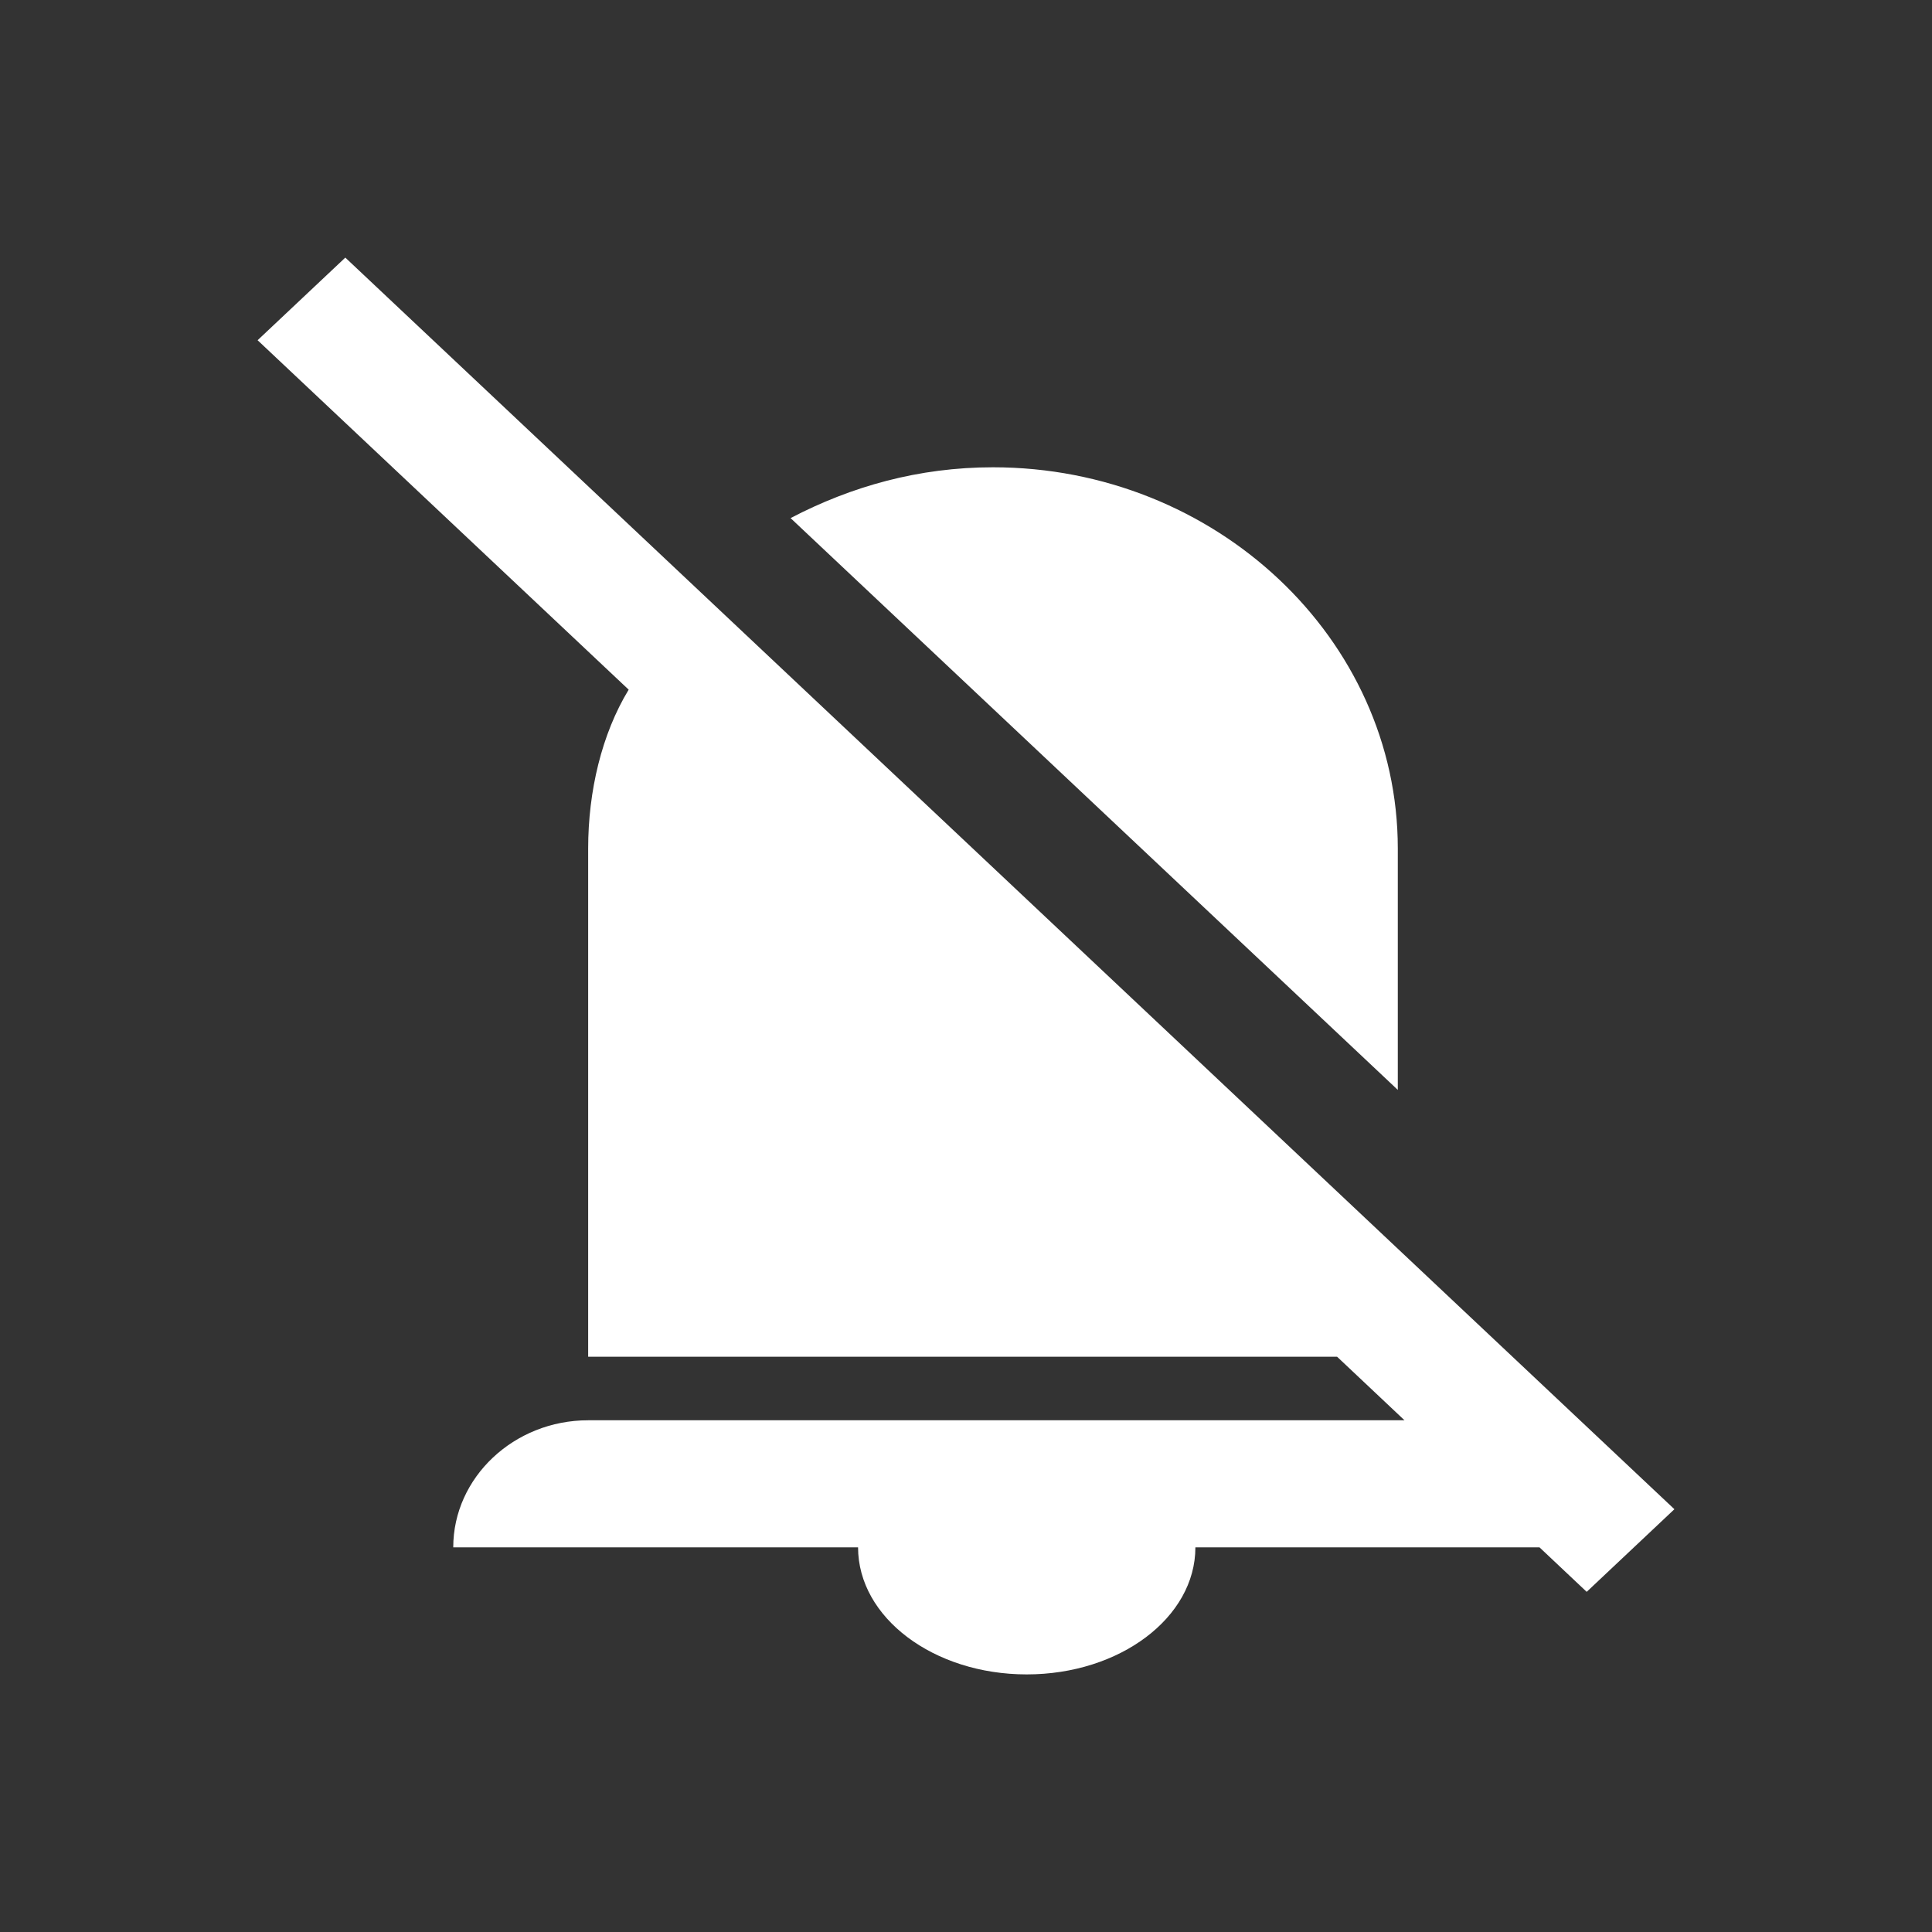
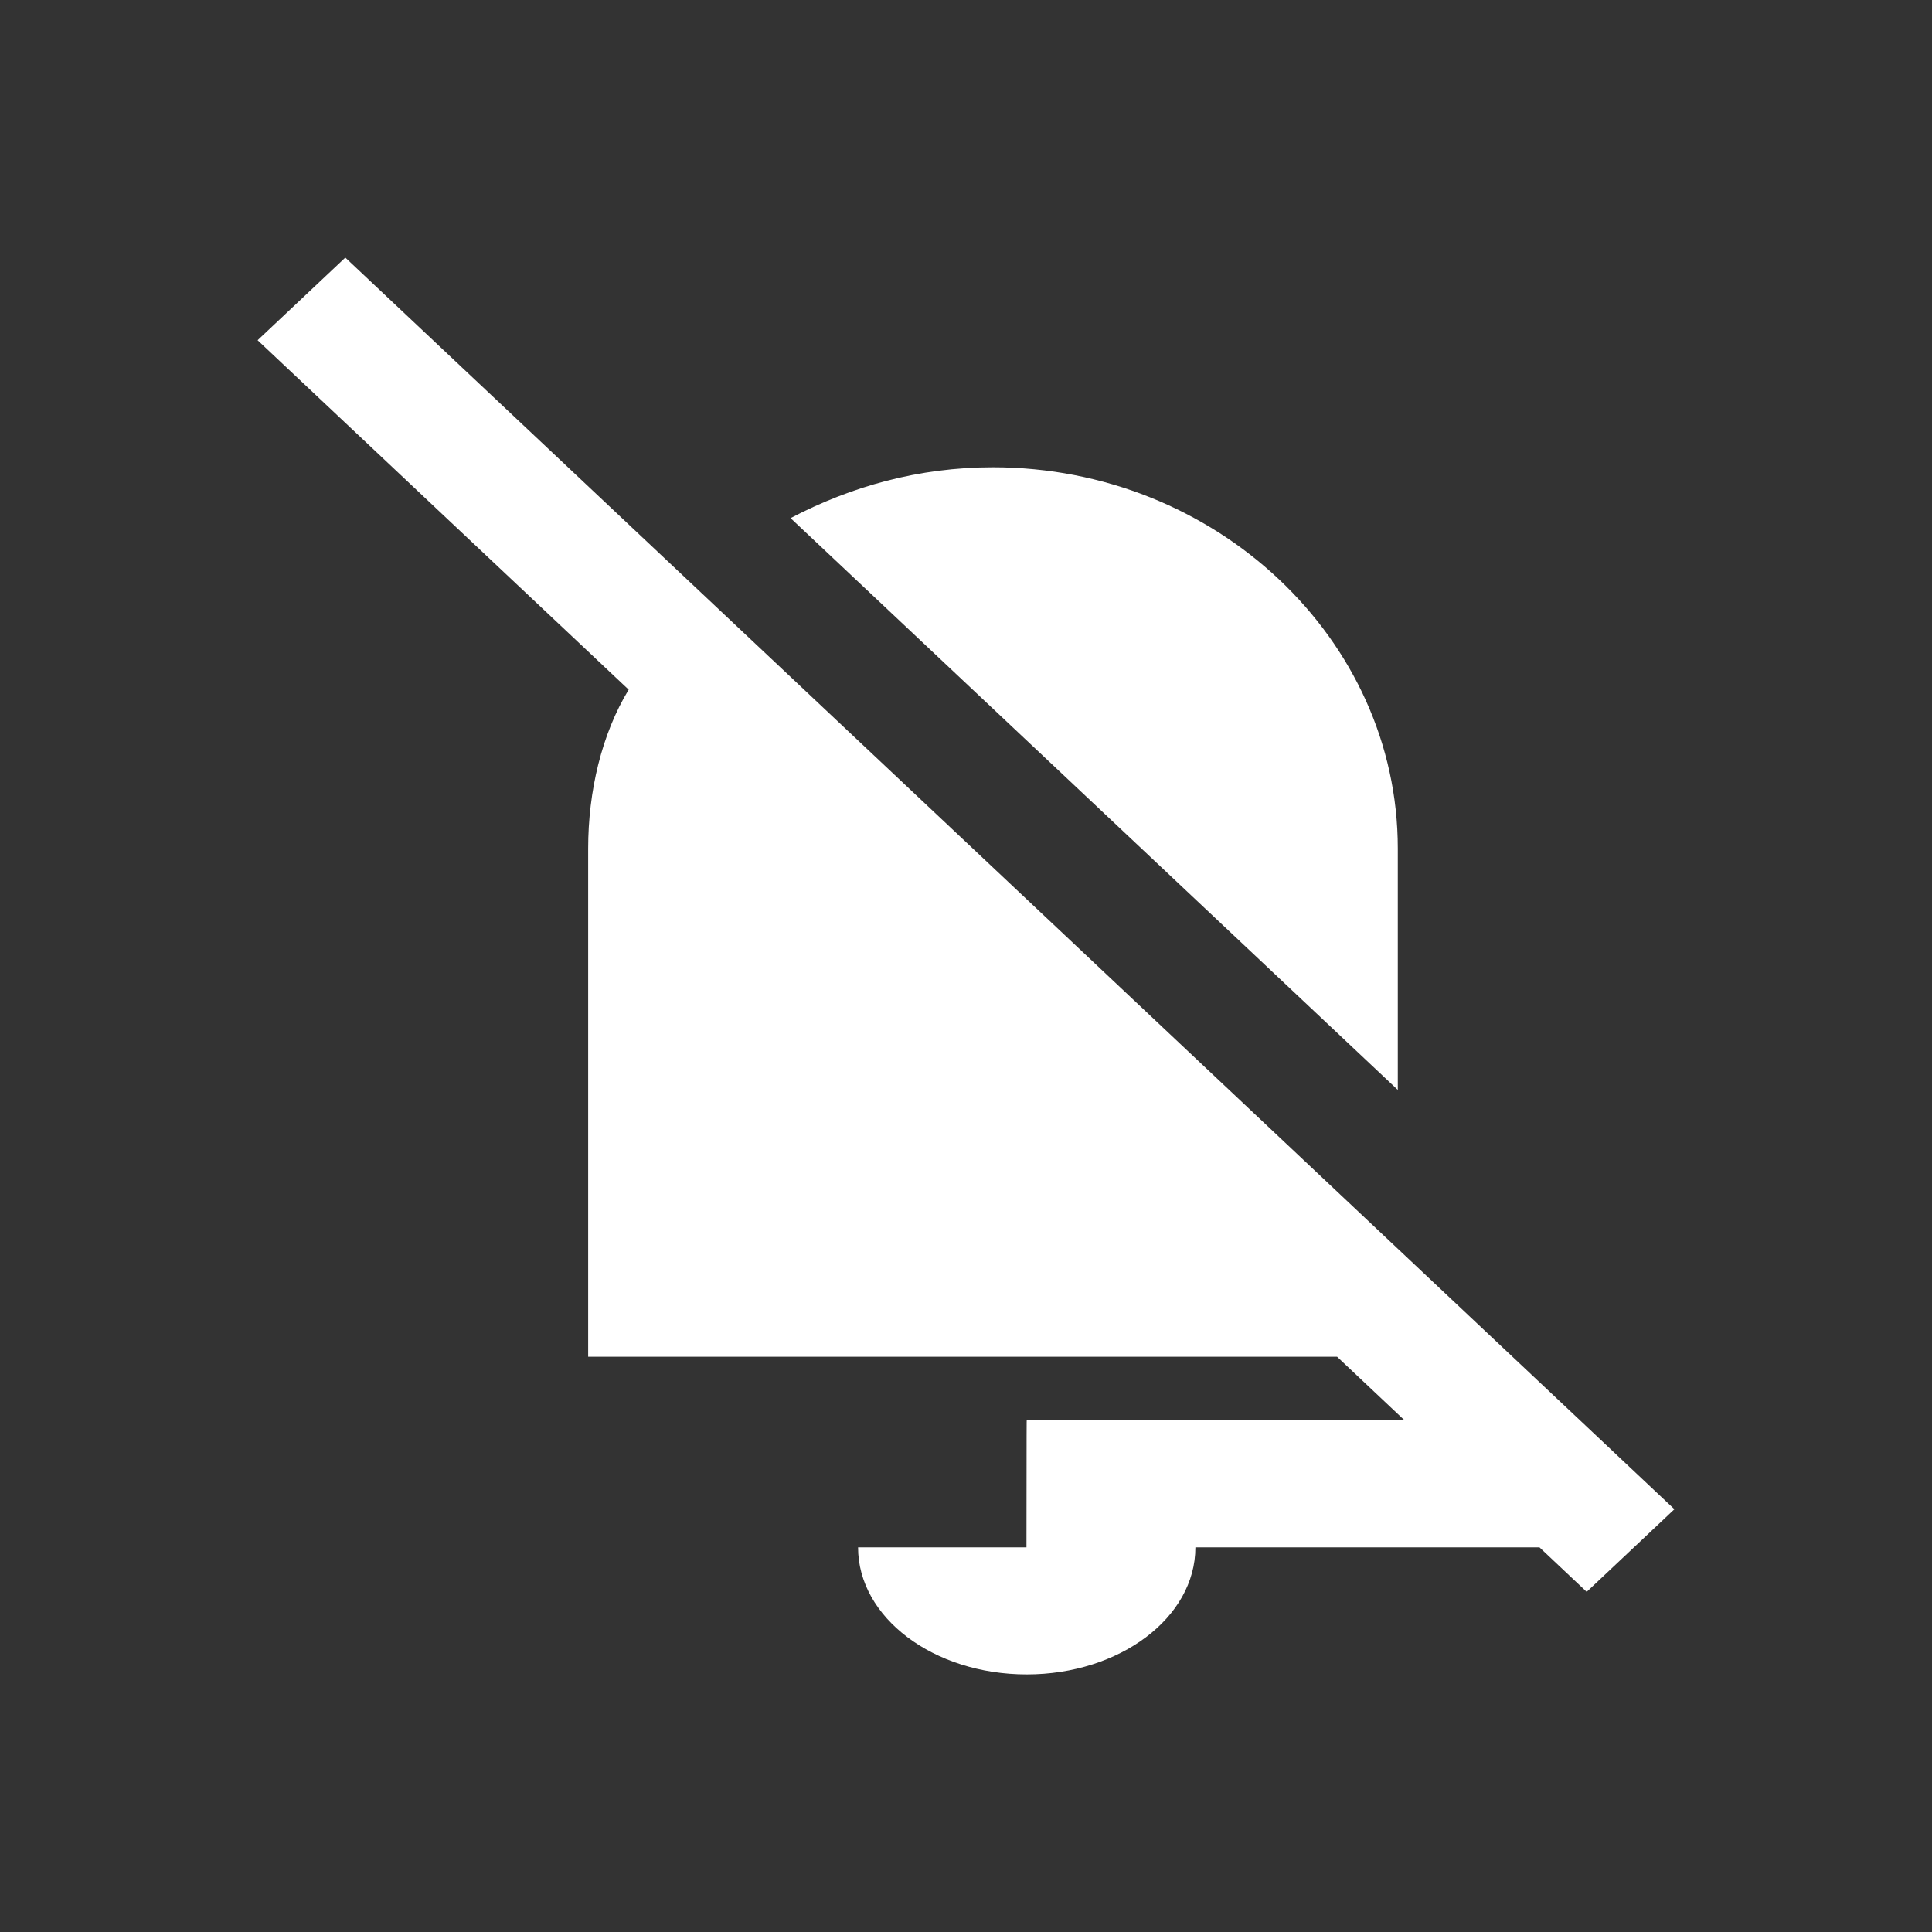
<svg xmlns="http://www.w3.org/2000/svg" width="30" height="30" viewBox="0 0 30 30" fill="none">
  <rect x="0" y="0" width="30" height="30" fill="#333333" stroke="none" />
-   <path fill-rule="evenodd" clip-rule="evenodd" d="M12.276 8.045L21.705 16.924V13.175C21.705 9.919 18.876 7.256 15.419 7.256C14.267 7.256 13.219 7.552 12.276 8.045ZM9.762 10.709L4 5.283L5.362 4L26 23.435L24.638 24.718L23.905 24.027L18.562 24.027C18.562 25.117 17.389 26 15.943 26C14.496 26 13.324 25.117 13.324 24.027L7.038 24.027C7.038 22.942 7.981 22.054 9.133 22.054H15.939C15.94 22.054 15.942 22.054 15.943 22.054C15.944 22.054 15.945 22.054 15.947 22.054H21.809L20.762 21.067H9.133V13.175C9.133 12.287 9.343 11.399 9.762 10.709Z" fill="white" />
+   <path fill-rule="evenodd" clip-rule="evenodd" d="M12.276 8.045L21.705 16.924V13.175C21.705 9.919 18.876 7.256 15.419 7.256C14.267 7.256 13.219 7.552 12.276 8.045ZM9.762 10.709L4 5.283L5.362 4L26 23.435L24.638 24.718L23.905 24.027L18.562 24.027C18.562 25.117 17.389 26 15.943 26C14.496 26 13.324 25.117 13.324 24.027L7.038 24.027H15.939C15.94 22.054 15.942 22.054 15.943 22.054C15.944 22.054 15.945 22.054 15.947 22.054H21.809L20.762 21.067H9.133V13.175C9.133 12.287 9.343 11.399 9.762 10.709Z" fill="white" />
</svg>